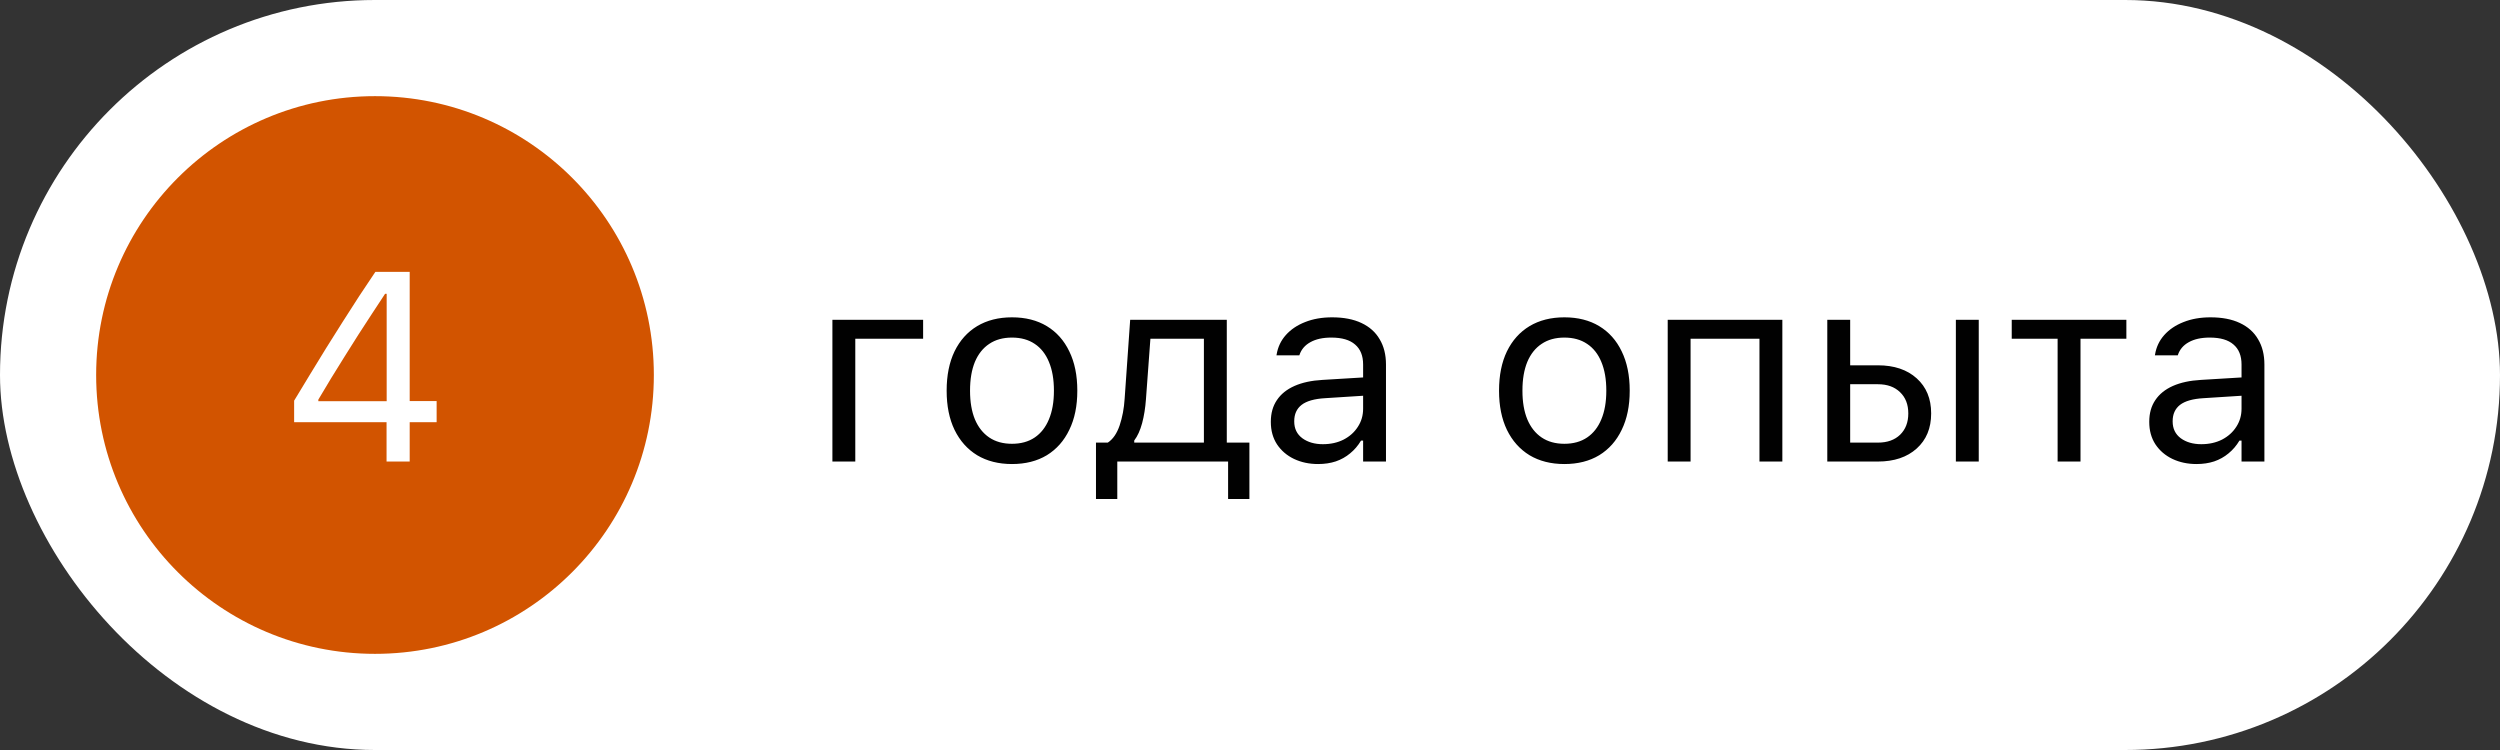
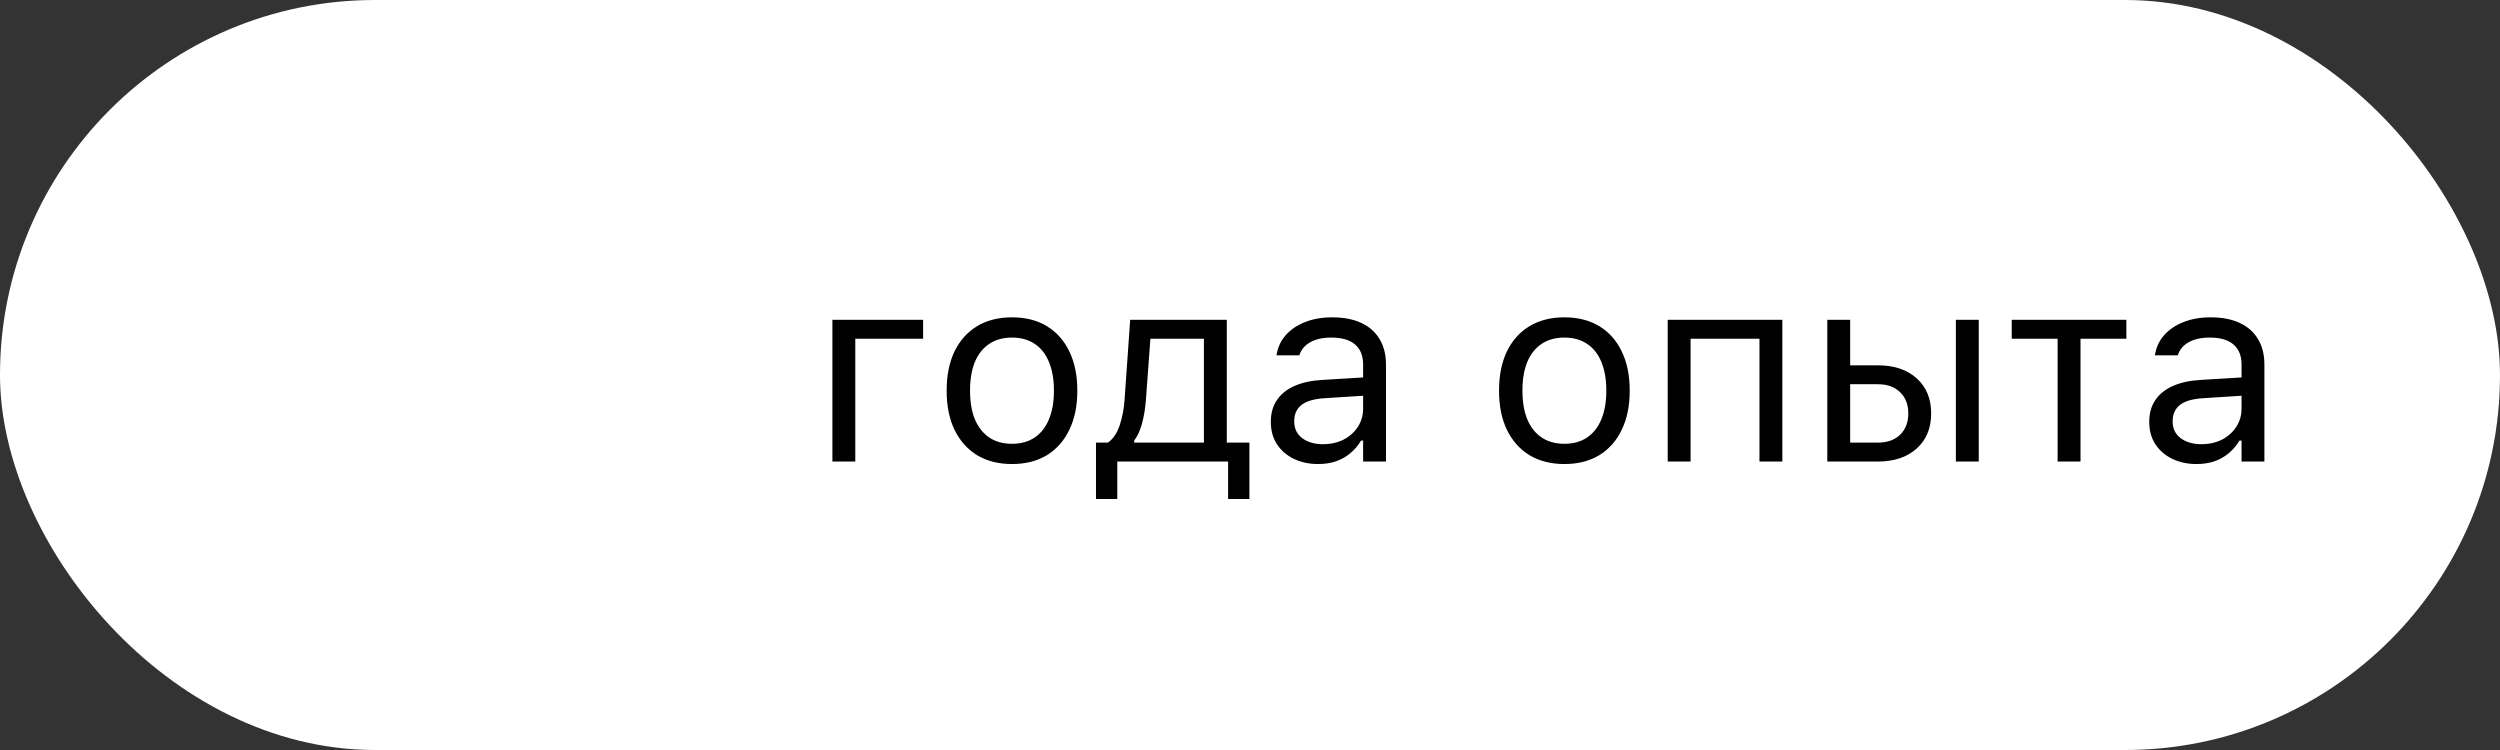
<svg xmlns="http://www.w3.org/2000/svg" width="130" height="39" viewBox="0 0 130 39" fill="none">
  <rect x="0" y="0" width="130" height="39" fill="#333333" stroke="none" />
  <rect width="130" height="39" rx="19.5" fill="white" />
-   <circle cx="19.5" cy="19.5" r="14.5" fill="#D25400" />
  <path d="M20.101 24V21.956H15.295V20.835C15.564 20.388 15.837 19.937 16.115 19.481C16.393 19.021 16.674 18.563 16.956 18.107C17.243 17.647 17.53 17.191 17.817 16.74C18.105 16.289 18.389 15.845 18.672 15.407C18.959 14.97 19.241 14.546 19.52 14.136H21.304V20.855H22.705V21.956H21.304V24H20.101ZM16.553 20.862H20.107V15.277H20.025C19.802 15.61 19.574 15.956 19.342 16.316C19.109 16.672 18.872 17.037 18.631 17.41C18.394 17.784 18.157 18.16 17.92 18.538C17.683 18.916 17.448 19.295 17.216 19.673C16.988 20.047 16.767 20.416 16.553 20.78V20.862Z" fill="white" />
  <path d="M48.002 17.615H44.475V24H43.285V16.631H48.002V17.615ZM52.623 24.13C51.926 24.13 51.322 23.977 50.812 23.672C50.306 23.362 49.914 22.922 49.636 22.352C49.362 21.783 49.226 21.106 49.226 20.322V20.309C49.226 19.52 49.362 18.841 49.636 18.271C49.914 17.702 50.306 17.264 50.812 16.959C51.322 16.654 51.926 16.501 52.623 16.501C53.325 16.501 53.929 16.654 54.435 16.959C54.94 17.264 55.33 17.702 55.603 18.271C55.882 18.841 56.02 19.52 56.02 20.309V20.322C56.02 21.106 55.882 21.783 55.603 22.352C55.33 22.922 54.94 23.362 54.435 23.672C53.929 23.977 53.325 24.13 52.623 24.13ZM52.623 23.077C53.088 23.077 53.482 22.968 53.806 22.749C54.129 22.53 54.375 22.216 54.544 21.806C54.717 21.395 54.804 20.901 54.804 20.322V20.309C54.804 19.725 54.717 19.229 54.544 18.818C54.375 18.408 54.129 18.096 53.806 17.882C53.482 17.663 53.088 17.554 52.623 17.554C52.158 17.554 51.764 17.663 51.44 17.882C51.117 18.096 50.868 18.408 50.695 18.818C50.527 19.229 50.442 19.725 50.442 20.309V20.322C50.442 20.901 50.527 21.395 50.695 21.806C50.868 22.216 51.117 22.53 51.44 22.749C51.764 22.968 52.158 23.077 52.623 23.077ZM58.099 25.948H56.991V23.016H57.606C57.875 22.838 58.08 22.539 58.222 22.12C58.363 21.696 58.45 21.236 58.481 20.739L58.769 16.631H63.793V23.016H64.969V25.948H63.861V24H58.099V25.948ZM62.603 23.016V17.615H59.821L59.589 20.767C59.557 21.213 59.491 21.626 59.391 22.004C59.29 22.378 59.154 22.678 58.98 22.906V23.016H62.603ZM68.544 24.13C68.079 24.13 67.66 24.041 67.286 23.863C66.917 23.686 66.623 23.433 66.404 23.105C66.19 22.776 66.083 22.389 66.083 21.942V21.929C66.083 21.491 66.188 21.117 66.397 20.808C66.607 20.493 66.912 20.247 67.314 20.069C67.715 19.892 68.2 19.787 68.769 19.755L71.477 19.591V20.541L68.913 20.705C68.353 20.737 67.942 20.853 67.683 21.054C67.427 21.254 67.3 21.537 67.3 21.901V21.915C67.3 22.289 67.441 22.58 67.724 22.79C68.006 22.995 68.362 23.098 68.79 23.098C69.196 23.098 69.556 23.018 69.87 22.858C70.185 22.694 70.431 22.473 70.608 22.195C70.791 21.917 70.882 21.603 70.882 21.252V18.955C70.882 18.499 70.743 18.153 70.465 17.916C70.191 17.674 69.779 17.554 69.228 17.554C68.785 17.554 68.423 17.634 68.141 17.793C67.858 17.948 67.669 18.169 67.573 18.456L67.566 18.477H66.377L66.384 18.436C66.448 18.048 66.607 17.711 66.862 17.424C67.122 17.132 67.457 16.907 67.867 16.747C68.277 16.583 68.745 16.501 69.269 16.501C69.87 16.501 70.378 16.599 70.793 16.795C71.212 16.991 71.529 17.273 71.743 17.643C71.962 18.007 72.071 18.445 72.071 18.955V24H70.882V22.913H70.772C70.618 23.173 70.428 23.394 70.205 23.576C69.986 23.759 69.738 23.898 69.46 23.993C69.182 24.084 68.877 24.13 68.544 24.13ZM81.348 24.13C80.65 24.13 80.046 23.977 79.536 23.672C79.03 23.362 78.638 22.922 78.36 22.352C78.087 21.783 77.95 21.106 77.95 20.322V20.309C77.95 19.52 78.087 18.841 78.36 18.271C78.638 17.702 79.03 17.264 79.536 16.959C80.046 16.654 80.65 16.501 81.348 16.501C82.049 16.501 82.653 16.654 83.159 16.959C83.665 17.264 84.055 17.702 84.328 18.271C84.606 18.841 84.745 19.52 84.745 20.309V20.322C84.745 21.106 84.606 21.783 84.328 22.352C84.055 22.922 83.665 23.362 83.159 23.672C82.653 23.977 82.049 24.13 81.348 24.13ZM81.348 23.077C81.812 23.077 82.207 22.968 82.53 22.749C82.854 22.53 83.1 22.216 83.269 21.806C83.442 21.395 83.528 20.901 83.528 20.322V20.309C83.528 19.725 83.442 19.229 83.269 18.818C83.1 18.408 82.854 18.096 82.53 17.882C82.207 17.663 81.812 17.554 81.348 17.554C80.883 17.554 80.489 17.663 80.165 17.882C79.841 18.096 79.593 18.408 79.42 18.818C79.251 19.229 79.167 19.725 79.167 20.309V20.322C79.167 20.901 79.251 21.395 79.42 21.806C79.593 22.216 79.841 22.53 80.165 22.749C80.489 22.968 80.883 23.077 81.348 23.077ZM86.721 24V16.631H92.682V24H91.492V17.615H87.91V24H86.721ZM95.019 24V16.631H96.209V18.996H97.651C98.495 18.996 99.167 19.222 99.668 19.673C100.169 20.124 100.42 20.73 100.42 21.491V21.505C100.42 22.266 100.169 22.872 99.668 23.323C99.167 23.774 98.495 24 97.651 24H95.019ZM97.651 19.98H96.209V23.016H97.651C98.139 23.016 98.524 22.879 98.807 22.605C99.089 22.328 99.231 21.961 99.231 21.505V21.491C99.231 21.031 99.087 20.664 98.8 20.391C98.517 20.117 98.134 19.98 97.651 19.98ZM101.705 24V16.631H102.895V24H101.705ZM110.571 16.631V17.615H108.186V24H106.996V17.615H104.61V16.631H110.571ZM114.222 24.13C113.757 24.13 113.338 24.041 112.964 23.863C112.595 23.686 112.301 23.433 112.082 23.105C111.868 22.776 111.761 22.389 111.761 21.942V21.929C111.761 21.491 111.866 21.117 112.075 20.808C112.285 20.493 112.59 20.247 112.991 20.069C113.392 19.892 113.878 19.787 114.447 19.755L117.154 19.591V20.541L114.591 20.705C114.03 20.737 113.62 20.853 113.36 21.054C113.105 21.254 112.978 21.537 112.978 21.901V21.915C112.978 22.289 113.119 22.58 113.401 22.79C113.684 22.995 114.039 23.098 114.468 23.098C114.873 23.098 115.233 23.018 115.548 22.858C115.862 22.694 116.108 22.473 116.286 22.195C116.468 21.917 116.56 21.603 116.56 21.252V18.955C116.56 18.499 116.421 18.153 116.143 17.916C115.869 17.674 115.457 17.554 114.905 17.554C114.463 17.554 114.101 17.634 113.818 17.793C113.536 17.948 113.347 18.169 113.251 18.456L113.244 18.477H112.055L112.062 18.436C112.125 18.048 112.285 17.711 112.54 17.424C112.8 17.132 113.135 16.907 113.545 16.747C113.955 16.583 114.422 16.501 114.946 16.501C115.548 16.501 116.056 16.599 116.471 16.795C116.89 16.991 117.207 17.273 117.421 17.643C117.64 18.007 117.749 18.445 117.749 18.955V24H116.56V22.913H116.45C116.295 23.173 116.106 23.394 115.883 23.576C115.664 23.759 115.416 23.898 115.138 23.993C114.86 24.084 114.554 24.13 114.222 24.13Z" fill="#010101" />
</svg>